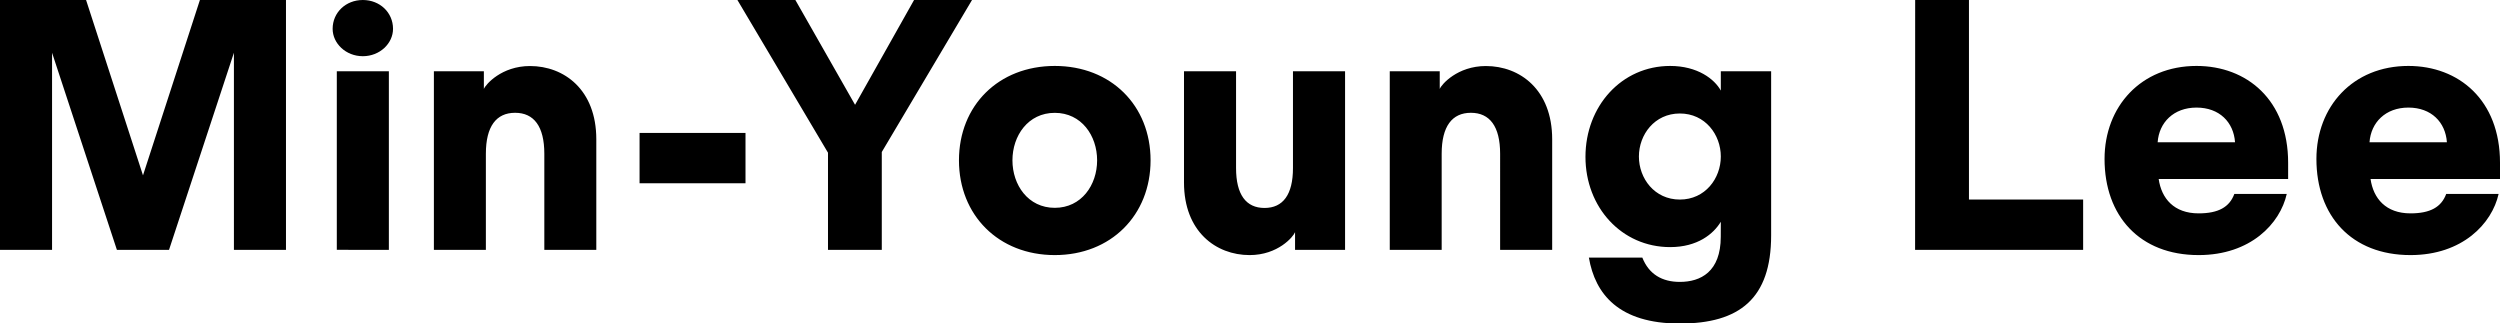
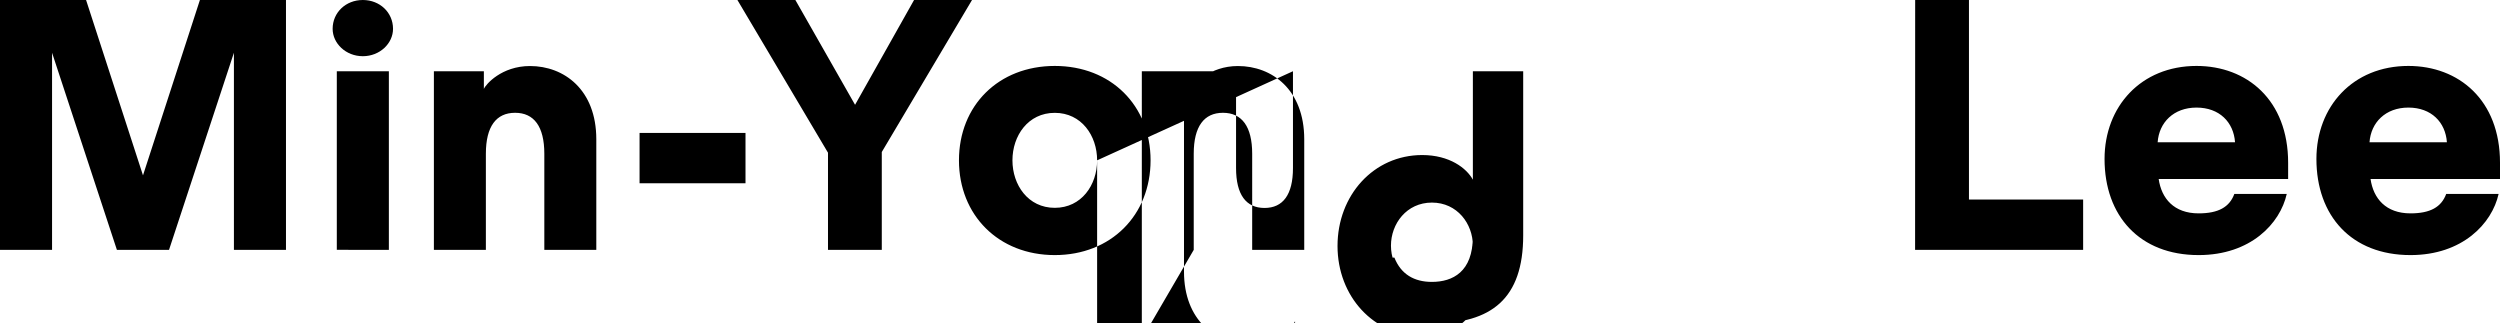
<svg xmlns="http://www.w3.org/2000/svg" viewBox="0 0 1368.67 177.08">
-   <path d="M28.5 28.88V136.8H0V0h47.12l31.16 96 31.16-96h47.12v136.8h-28.5V28.88L92.53 136.8H64zm186.67-13.11c0 8-7.22 15-16.53 15s-16.53-7-16.53-15c0-8.93 7.22-15.77 16.53-15.77s16.53 6.84 16.53 15.77zm-30.78 121V39h28.5v97.8zm53.15.03V39h27.36v9.69c1-2.47 9.69-12.54 25.27-12.54 18.62 0 36.29 12.92 36.29 40.09v60.56H298V84.17c0-15-5.7-22.42-16-22.42s-16 7.41-16 22.42v52.63zm170.6-64.03v27.55h-58V72.77zm45.16 64.03V83.6L403.71 0h31.73l32.68 57.38L500.42 0h31.73l-49.4 83.22v53.58zm176.6-49.02c0 30-21.66 51.87-52.44 51.87S525 117.8 525 87.78s21.68-51.68 52.46-51.68 52.44 21.66 52.44 51.68zm-29.26 0c0-13.49-8.55-26-23.18-26s-23.18 12.54-23.18 26 8.55 26 23.18 26 23.18-12.51 23.18-26zM736.38 39v97.8H709v-9.69c-.95 2.47-9.31 12.54-24.89 12.54-18.43 0-35.91-12.92-35.91-39.71V39h28.5v53c0 14.63 5.51 21.85 15.58 21.85s15.58-7.22 15.58-21.85V39zm24.47 97.8V39h27.36v9.69c.95-2.47 9.69-12.54 25.27-12.54 18.62 0 36.29 12.92 36.29 40.09v60.56h-28.5V84.17c0-15-5.7-22.42-16-22.42s-16 7.41-16 22.42v52.63zm181.24-15.39c-4 6.65-12.73 13.87-27.74 13.87-26.6 0-46.36-21.85-46.36-49.4 0-27.74 19.76-49.78 46.36-49.78 15 0 24.32 7.22 27.74 13.49V39h27.55v89.87c0 34.58-17.29 48.26-50 48.26-33.44 0-46.36-16.15-49.78-36.1h29.26c3.61 9.12 10.83 13.3 20.52 13.3 11.4 0 22.42-5.51 22.42-24.7zm-44.84-35.72c0 12 8.55 23.56 22.42 23.56s22.42-11.59 22.42-23.56-8.55-23.56-22.42-23.56-22.42 11.59-22.42 23.56zM1048.49 0h29.45v109.25h62.51v27.55h-92zm155.17 139.65c-32.3 0-51.49-21.47-51.49-52.63 0-28.69 19.95-50.92 50.35-50.92 27.55 0 50.16 18.62 50.16 53V98h-70.87c1.52 10.64 8.36 18.81 21.85 18.81 10.83 0 16.91-3.42 19.57-10.64h28.69c-3.61 16.19-19.76 33.48-48.26 33.48zm-22.42-61.75h42.37c-.76-11-8.55-19-21.09-19s-20.52 8.17-21.28 19zm138.41 61.75c-32.3 0-51.49-21.47-51.49-52.63 0-28.69 19.95-50.92 50.35-50.92 27.55 0 50.16 18.62 50.16 53V98h-70.87c1.52 10.64 8.36 18.81 21.85 18.81 10.83 0 16.91-3.42 19.57-10.64h28.69c-3.61 16.19-19.76 33.48-48.26 33.48zm-22.42-61.75h42.37c-.76-11-8.55-19-21.09-19s-20.51 8.17-21.28 19z" data-name="レイヤー 2" />
+   <path d="M28.5 28.88V136.8H0V0h47.12l31.16 96 31.16-96h47.12v136.8h-28.5V28.88L92.53 136.8H64zm186.67-13.11c0 8-7.22 15-16.53 15s-16.53-7-16.53-15c0-8.93 7.22-15.77 16.53-15.77s16.53 6.84 16.53 15.77zm-30.78 121V39h28.5v97.8zm53.15.03V39h27.36v9.69c1-2.47 9.69-12.54 25.27-12.54 18.62 0 36.29 12.92 36.29 40.09v60.56H298V84.17c0-15-5.7-22.42-16-22.42s-16 7.41-16 22.42v52.63zm170.6-64.03v27.55h-58V72.77zm45.16 64.03V83.6L403.71 0h31.73l32.68 57.38L500.42 0h31.73l-49.4 83.22v53.58zm176.6-49.02c0 30-21.66 51.87-52.44 51.87S525 117.8 525 87.78s21.68-51.68 52.46-51.68 52.44 21.66 52.44 51.68zm-29.26 0c0-13.49-8.55-26-23.18-26s-23.18 12.54-23.18 26 8.55 26 23.18 26 23.18-12.51 23.18-26zv97.8H709v-9.69c-.95 2.47-9.31 12.54-24.89 12.54-18.43 0-35.91-12.92-35.91-39.71V39h28.5v53c0 14.63 5.51 21.85 15.58 21.85s15.58-7.22 15.58-21.85V39zm24.47 97.8V39h27.36v9.69c.95-2.47 9.69-12.54 25.27-12.54 18.62 0 36.29 12.92 36.29 40.09v60.56h-28.5V84.17c0-15-5.7-22.42-16-22.42s-16 7.41-16 22.42v52.63zm181.24-15.39c-4 6.65-12.73 13.87-27.74 13.87-26.6 0-46.36-21.85-46.36-49.4 0-27.74 19.76-49.78 46.36-49.78 15 0 24.32 7.22 27.74 13.49V39h27.55v89.87c0 34.58-17.29 48.26-50 48.26-33.44 0-46.36-16.15-49.78-36.1h29.26c3.61 9.12 10.83 13.3 20.52 13.3 11.4 0 22.42-5.51 22.42-24.7zm-44.84-35.72c0 12 8.55 23.56 22.42 23.56s22.42-11.59 22.42-23.56-8.55-23.56-22.42-23.56-22.42 11.59-22.42 23.56zM1048.49 0h29.45v109.25h62.51v27.55h-92zm155.17 139.65c-32.3 0-51.49-21.47-51.49-52.63 0-28.69 19.95-50.92 50.35-50.92 27.55 0 50.16 18.62 50.16 53V98h-70.87c1.52 10.64 8.36 18.81 21.85 18.81 10.83 0 16.91-3.42 19.57-10.64h28.69c-3.61 16.19-19.76 33.48-48.26 33.48zm-22.42-61.75h42.37c-.76-11-8.55-19-21.09-19s-20.52 8.17-21.28 19zm138.41 61.75c-32.3 0-51.49-21.47-51.49-52.63 0-28.69 19.95-50.92 50.35-50.92 27.55 0 50.16 18.62 50.16 53V98h-70.87c1.52 10.64 8.36 18.81 21.85 18.81 10.83 0 16.91-3.42 19.57-10.64h28.69c-3.61 16.19-19.76 33.48-48.26 33.48zm-22.42-61.75h42.37c-.76-11-8.55-19-21.09-19s-20.51 8.17-21.28 19z" data-name="レイヤー 2" />
</svg>